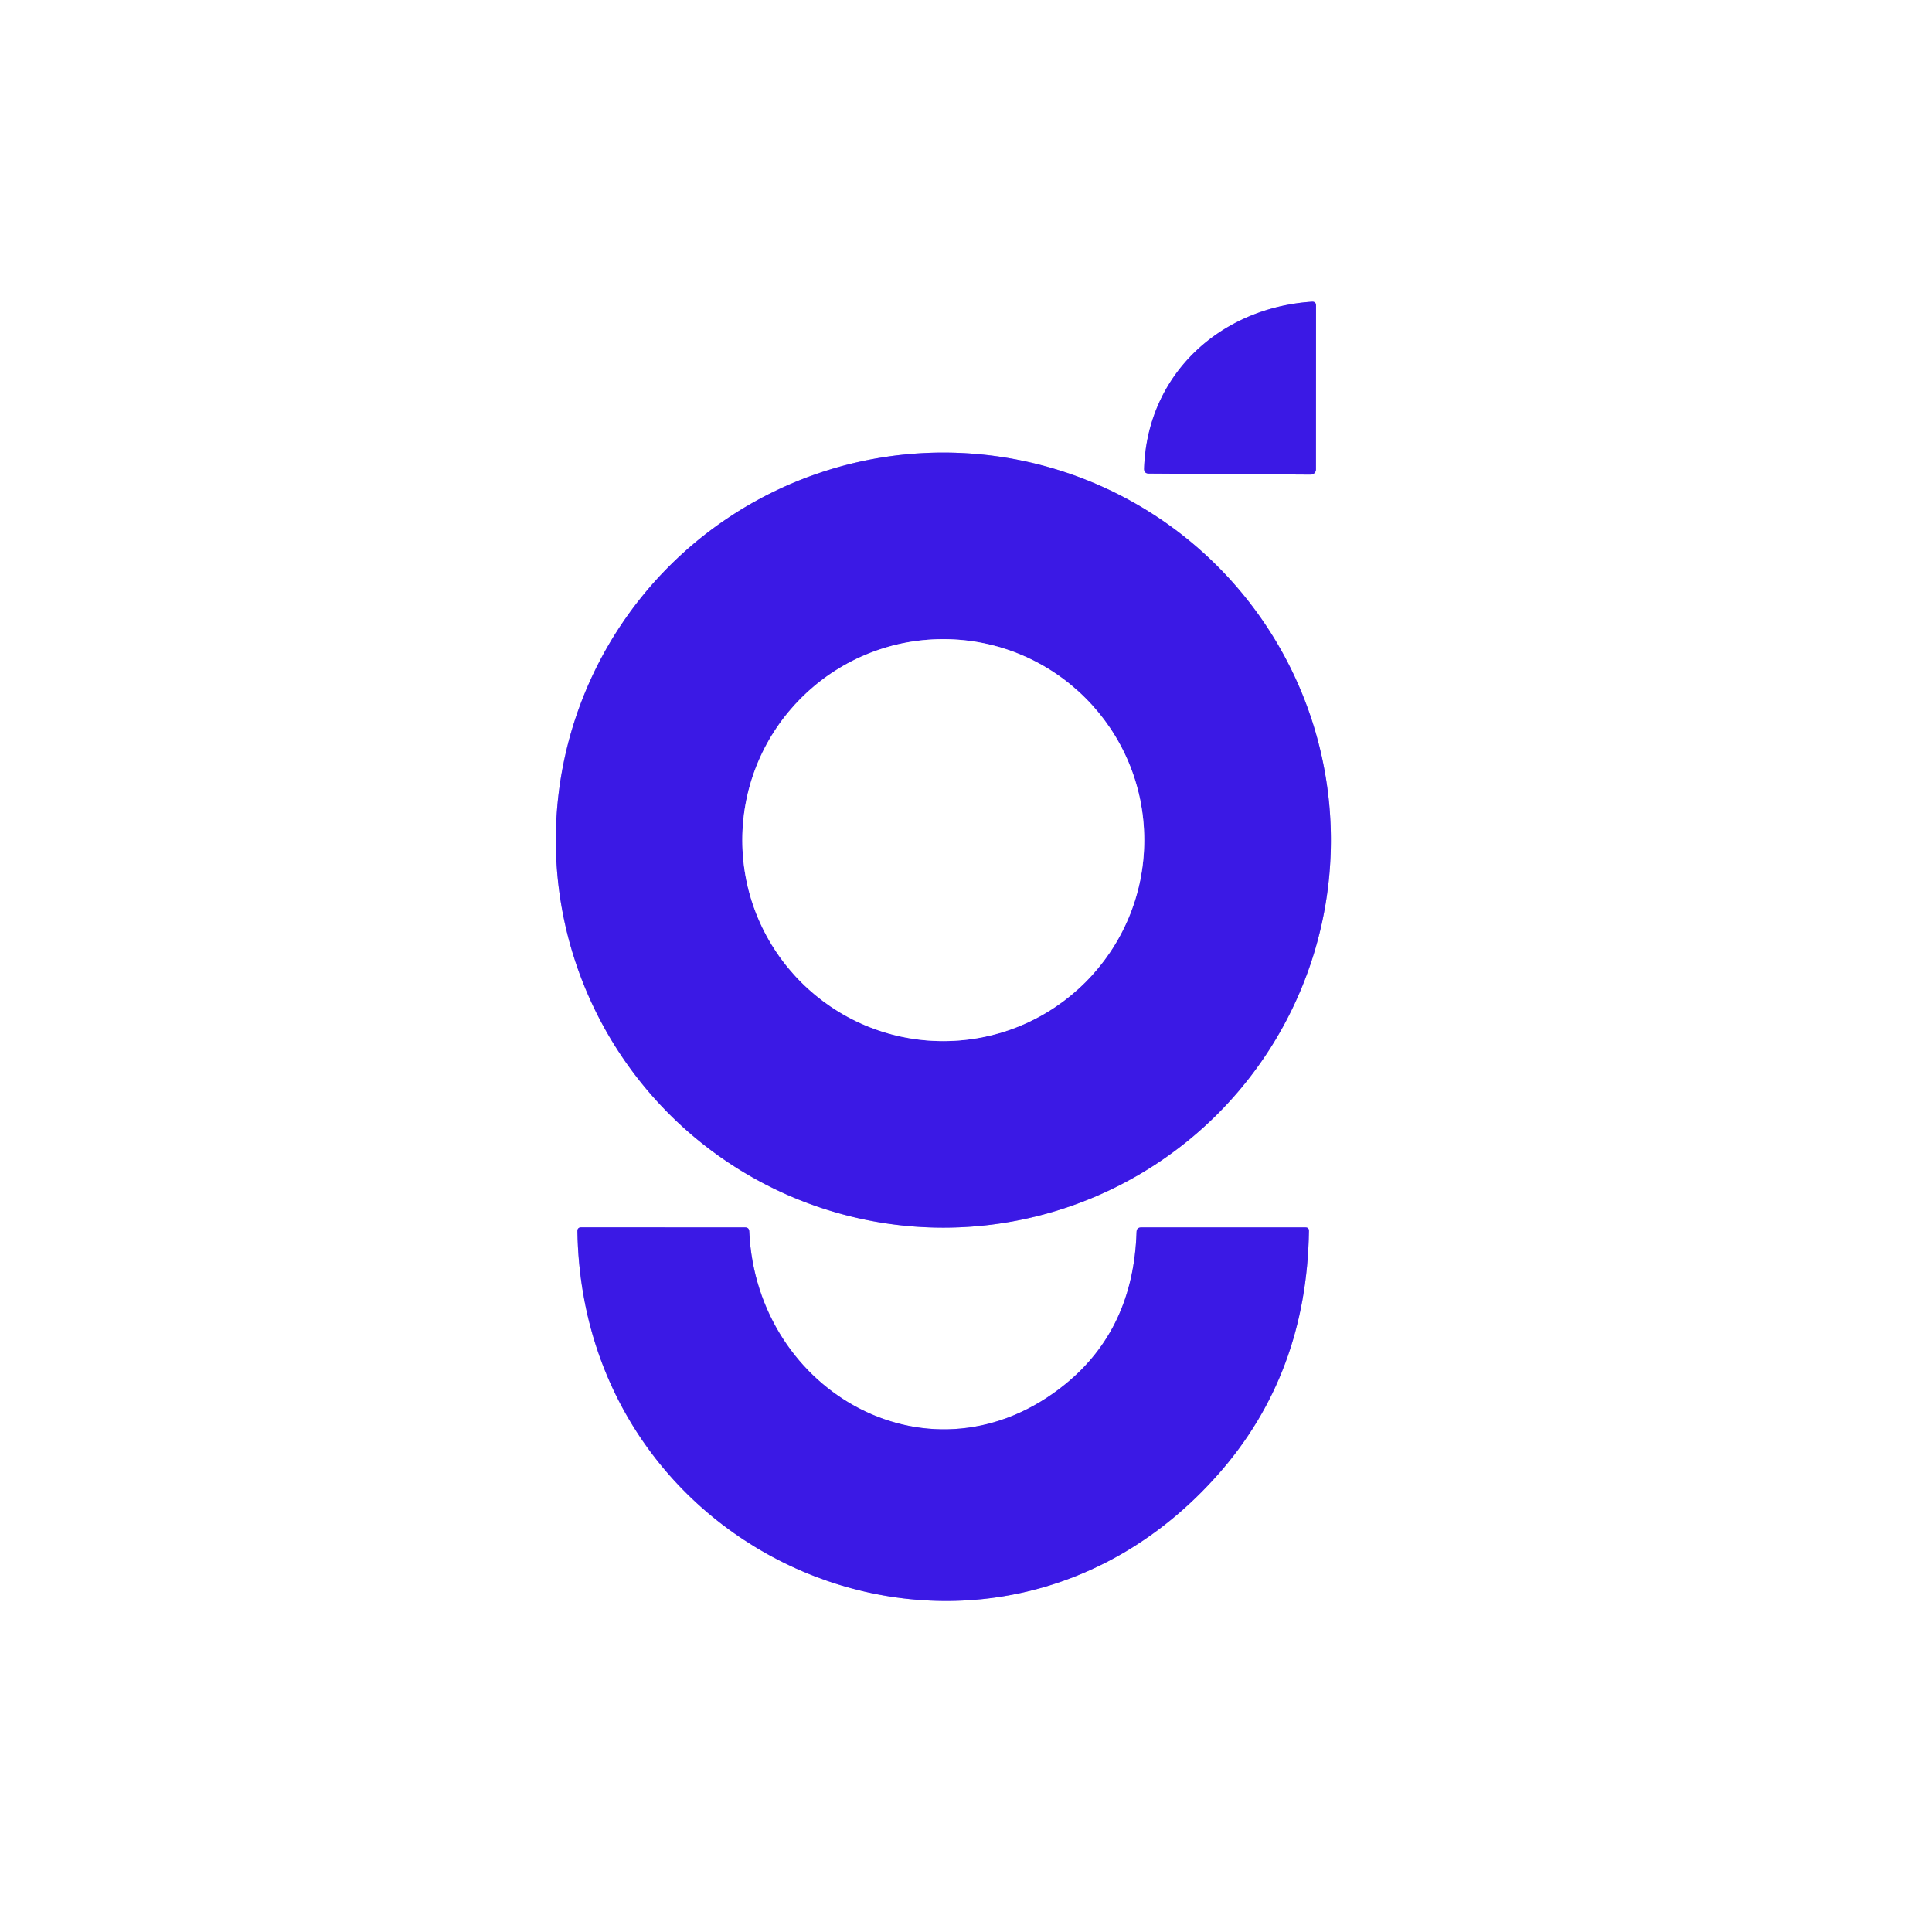
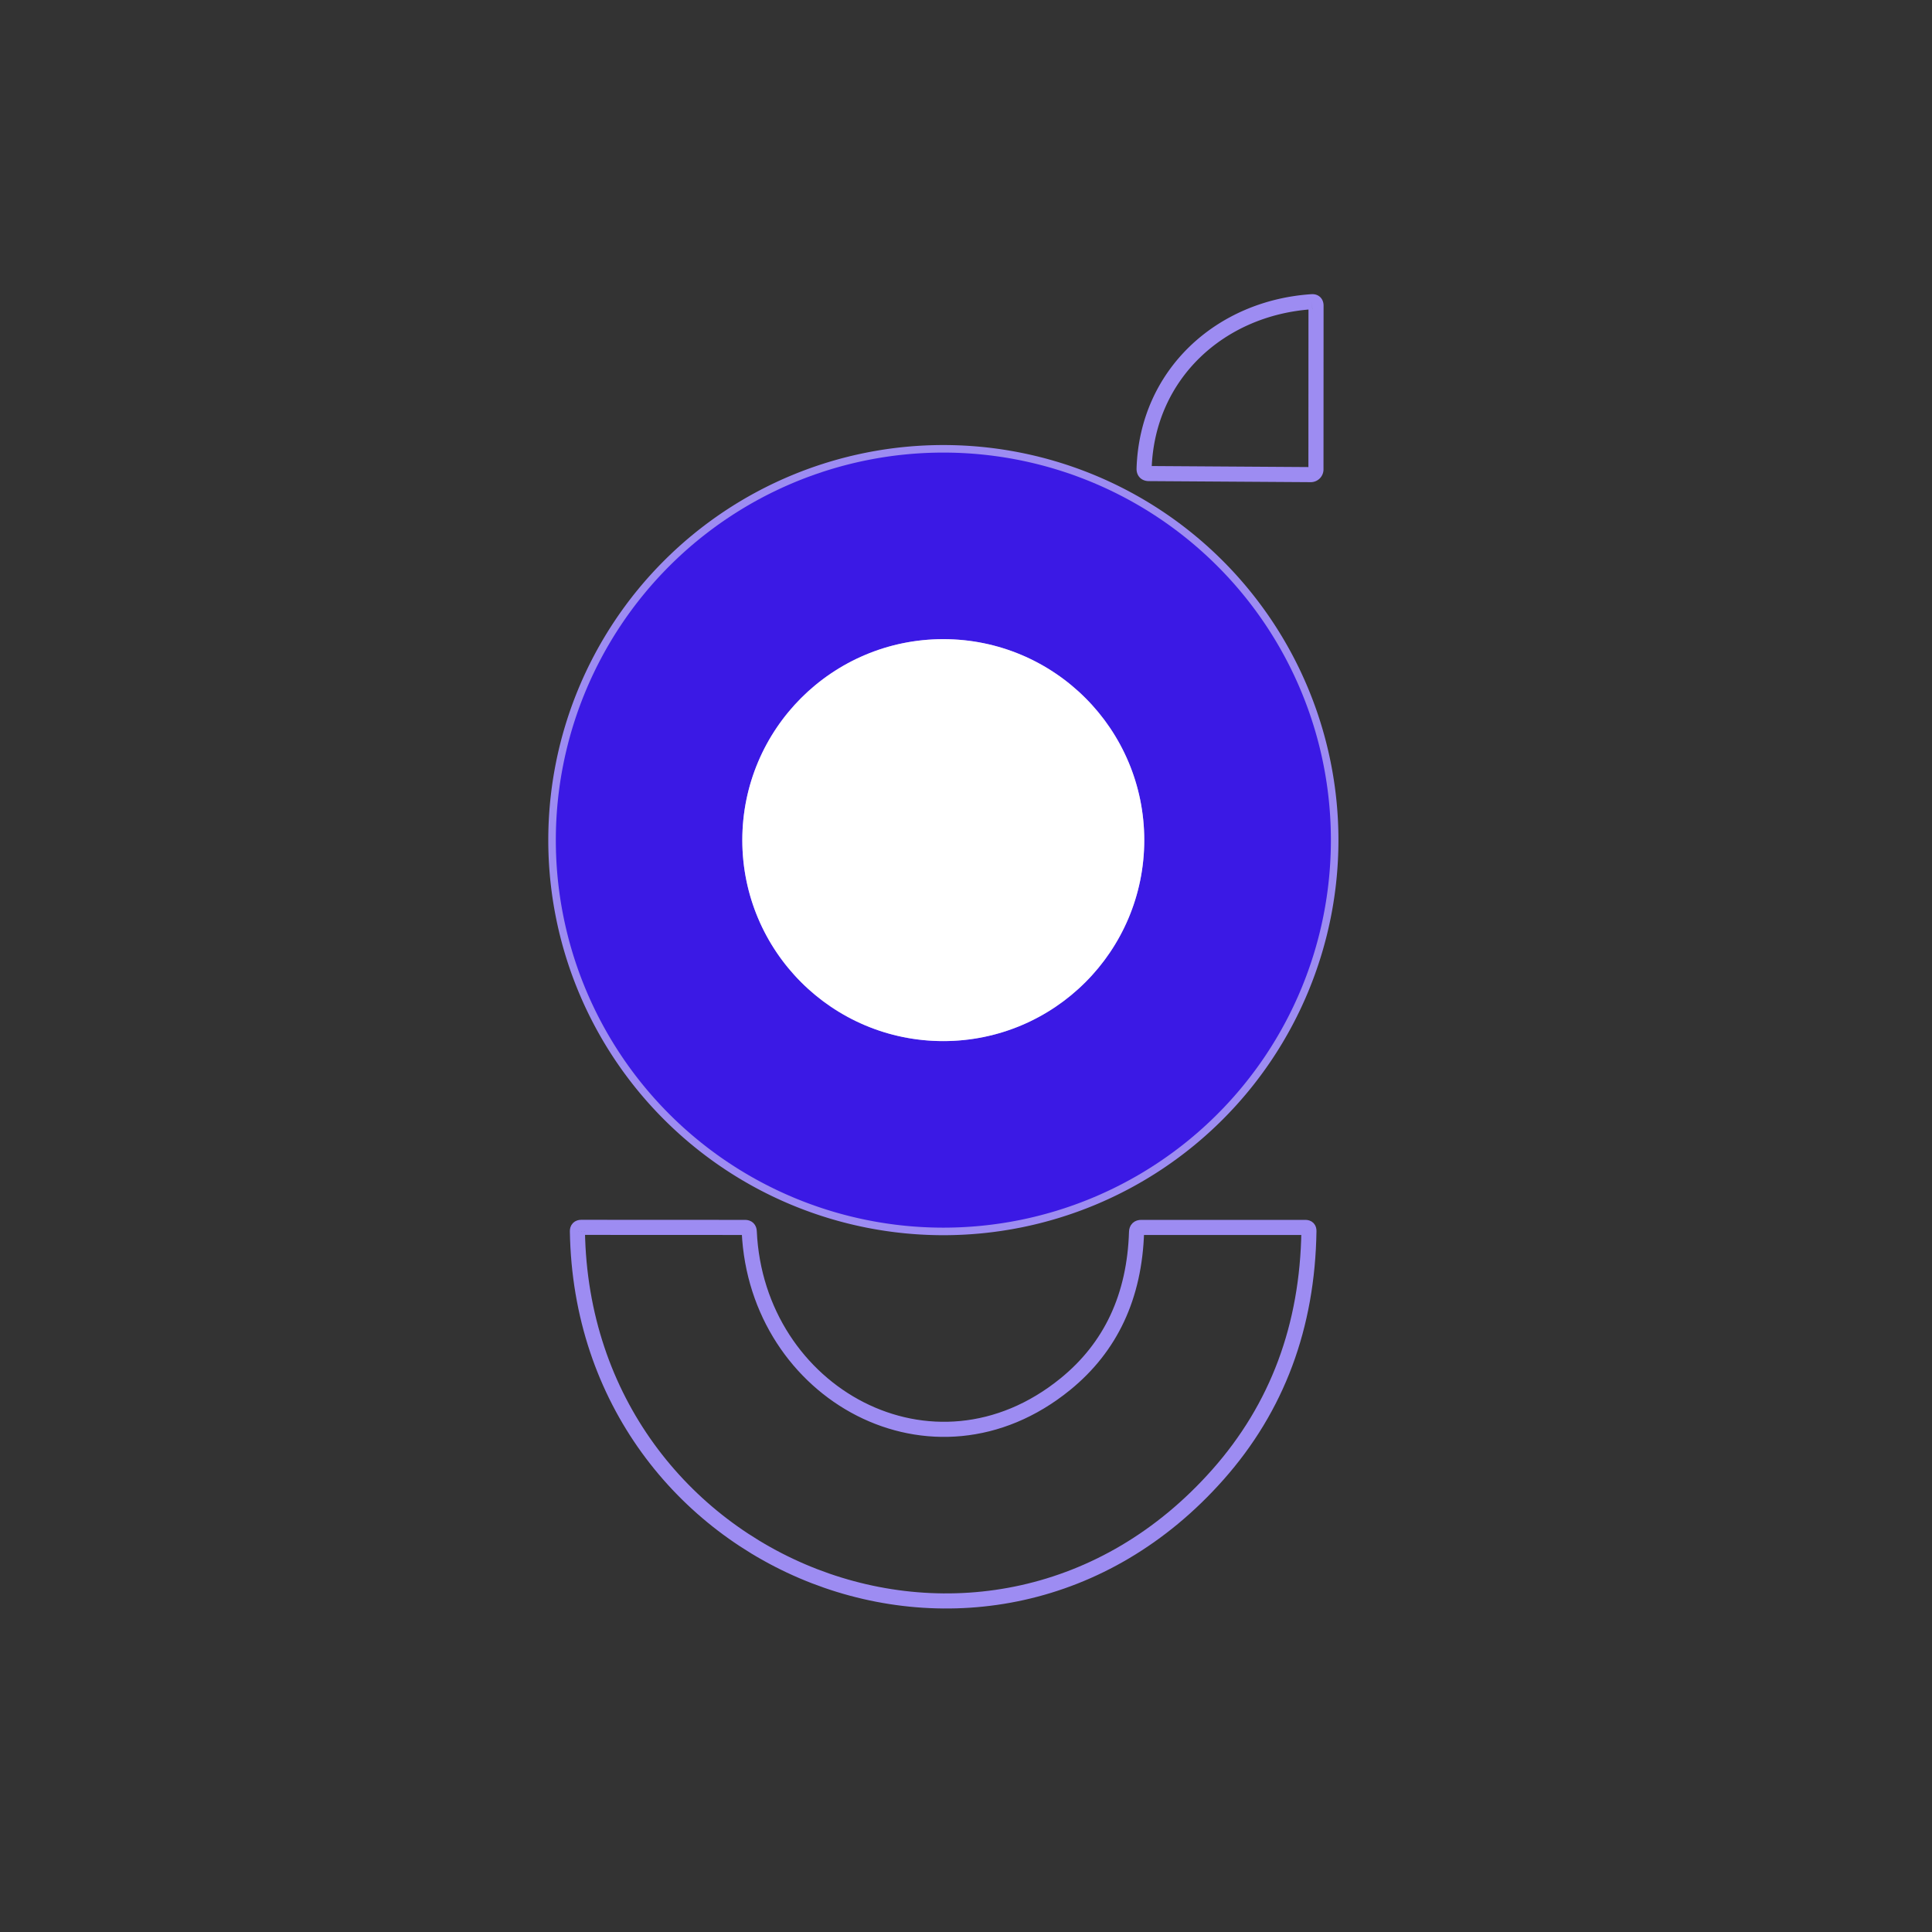
<svg xmlns="http://www.w3.org/2000/svg" version="1.1" viewBox="0.00 0.00 256.00 256.00">
  <rect x="0.00" y="0.00" width="256.00" height="256.00" fill="#333333" stroke="none" />
  <g stroke-width="2.00" fill="none" stroke-linecap="butt">
    <path stroke="#9d8cf2" vector-effect="non-scaling-stroke" d="   M 173.82 39.98   C 161.70 40.79 152.00 49.58 151.60 62.09   Q 151.58 62.75 152.24 62.75   L 173.67 62.89   A 0.69 0.69 0.0 0 0 174.37 62.20   L 174.38 40.50   Q 174.38 39.94 173.82 39.98" />
-     <path stroke="#9d8cf2" vector-effect="non-scaling-stroke" d="   M 176.35 111.32   A 51.35 51.35 0.0 0 0 125.00 59.97   A 51.35 51.35 0.0 0 0 73.65 111.32   A 51.35 51.35 0.0 0 0 125.00 162.67   A 51.35 51.35 0.0 0 0 176.35 111.32" />
+     <path stroke="#9d8cf2" vector-effect="non-scaling-stroke" d="   M 176.35 111.32   A 51.35 51.35 0.0 0 0 125.00 59.97   A 51.35 51.35 0.0 0 0 73.65 111.32   A 51.35 51.35 0.0 0 0 176.35 111.32" />
    <path stroke="#9d8cf2" vector-effect="non-scaling-stroke" d="   M 76.51 163.15   C 77.23 207.96 131.23 229.46 161.39 195.38   Q 173.16 182.09 173.44 163.11   Q 173.45 162.64 172.98 162.64   L 151.22 162.64   Q 150.62 162.64 150.60 163.23   Q 150.20 176.06 141.16 183.41   C 123.62 197.67 100.25 184.67 99.28 163.18   Q 99.26 162.64 98.73 162.64   L 77.02 162.63   Q 76.50 162.63 76.51 163.15" />
    <path stroke="#9d8cf2" vector-effect="non-scaling-stroke" d="   M 151.62 111.32   A 26.63 26.63 0.0 0 0 124.99 84.69   A 26.63 26.63 0.0 0 0 98.36 111.32   A 26.63 26.63 0.0 0 0 124.99 137.95   A 26.63 26.63 0.0 0 0 151.62 111.32" />
  </g>
-   <path fill="#ffffff" d="   M 0.00 0.00   L 256.00 0.00   L 256.00 256.00   L 0.00 256.00   L 0.00 0.00   Z   M 173.82 39.98   C 161.70 40.79 152.00 49.58 151.60 62.09   Q 151.58 62.75 152.24 62.75   L 173.67 62.89   A 0.69 0.69 0.0 0 0 174.37 62.20   L 174.38 40.50   Q 174.38 39.94 173.82 39.98   Z   M 176.35 111.32   A 51.35 51.35 0.0 0 0 125.00 59.97   A 51.35 51.35 0.0 0 0 73.65 111.32   A 51.35 51.35 0.0 0 0 125.00 162.67   A 51.35 51.35 0.0 0 0 176.35 111.32   Z   M 76.51 163.15   C 77.23 207.96 131.23 229.46 161.39 195.38   Q 173.16 182.09 173.44 163.11   Q 173.45 162.64 172.98 162.64   L 151.22 162.64   Q 150.62 162.64 150.60 163.23   Q 150.20 176.06 141.16 183.41   C 123.62 197.67 100.25 184.67 99.28 163.18   Q 99.26 162.64 98.73 162.64   L 77.02 162.63   Q 76.50 162.63 76.51 163.15   Z" />
-   <path fill="#3b19e5" d="   M 151.60 62.09   C 152.00 49.58 161.70 40.79 173.82 39.98   Q 174.38 39.94 174.38 40.50   L 174.37 62.20   A 0.69 0.69 0.0 0 1 173.67 62.89   L 152.24 62.75   Q 151.58 62.75 151.60 62.09   Z" />
  <path fill="#3b19e5" d="   M 176.35 111.32   A 51.35 51.35 0.0 0 1 125.00 162.67   A 51.35 51.35 0.0 0 1 73.65 111.32   A 51.35 51.35 0.0 0 1 125.00 59.97   A 51.35 51.35 0.0 0 1 176.35 111.32   Z   M 151.62 111.32   A 26.63 26.63 0.0 0 0 124.99 84.69   A 26.63 26.63 0.0 0 0 98.36 111.32   A 26.63 26.63 0.0 0 0 124.99 137.95   A 26.63 26.63 0.0 0 0 151.62 111.32   Z" />
  <circle fill="#ffffff" cx="124.99" cy="111.32" r="26.63" />
-   <path fill="#3b19e5" d="   M 161.39 195.38   C 131.23 229.46 77.23 207.96 76.51 163.15   Q 76.50 162.63 77.02 162.63   L 98.73 162.64   Q 99.26 162.64 99.28 163.18   C 100.25 184.67 123.62 197.67 141.16 183.41   Q 150.20 176.06 150.60 163.23   Q 150.62 162.64 151.22 162.64   L 172.98 162.64   Q 173.45 162.64 173.44 163.11   Q 173.16 182.09 161.39 195.38   Z" />
</svg>